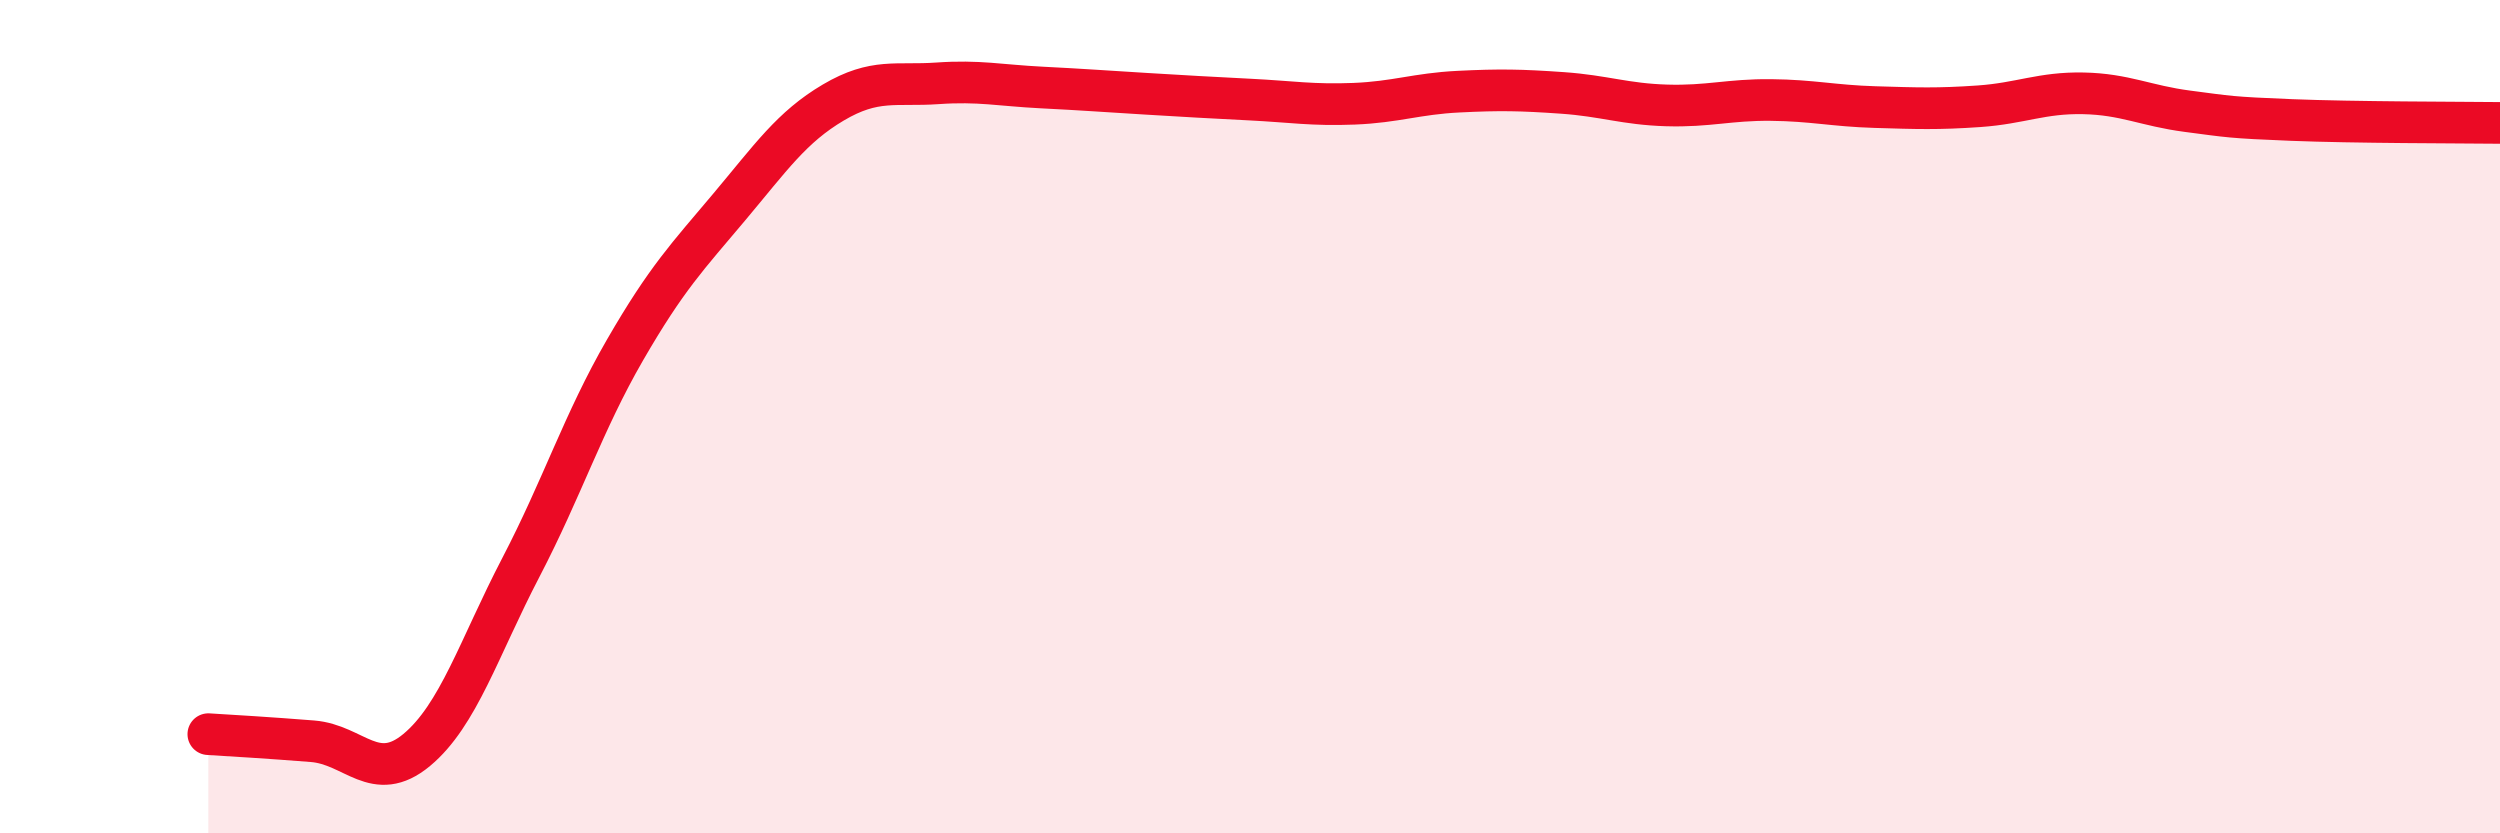
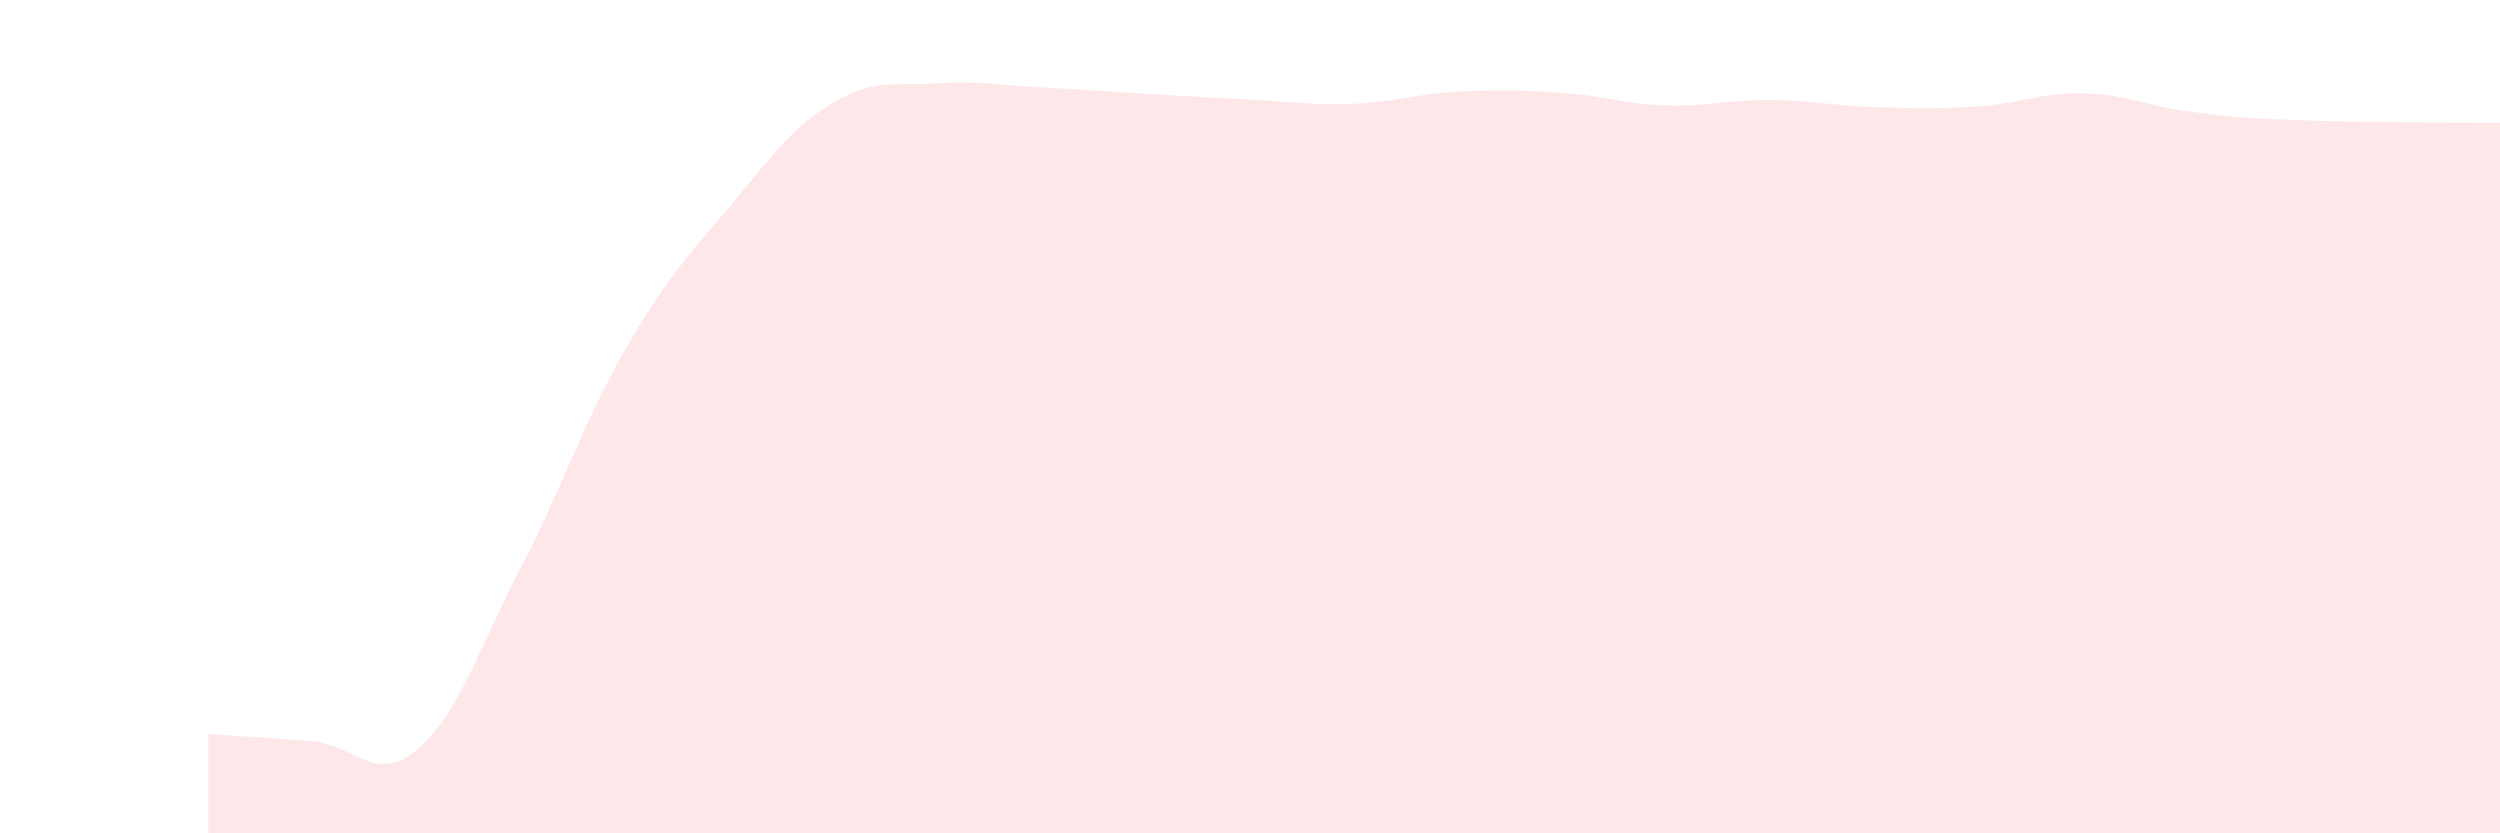
<svg xmlns="http://www.w3.org/2000/svg" width="60" height="20" viewBox="0 0 60 20">
  <path d="M 5,17.62 C 5.5,17.65 6.5,17.71 7.5,17.79 C 8.5,17.87 9,18.83 10,18 C 11,17.17 11.5,15.54 12.5,13.62 C 13.5,11.7 14,10.13 15,8.4 C 16,6.67 16.5,6.16 17.5,4.97 C 18.5,3.78 19,3.05 20,2.46 C 21,1.87 21.5,2.07 22.5,2 C 23.5,1.93 24,2.05 25,2.1 C 26,2.15 26.5,2.19 27.5,2.25 C 28.5,2.31 29,2.34 30,2.39 C 31,2.44 31.5,2.53 32.5,2.49 C 33.5,2.45 34,2.25 35,2.2 C 36,2.15 36.5,2.16 37.5,2.23 C 38.5,2.3 39,2.5 40,2.53 C 41,2.56 41.5,2.39 42.5,2.4 C 43.5,2.41 44,2.54 45,2.57 C 46,2.6 46.5,2.62 47.5,2.55 C 48.5,2.48 49,2.22 50,2.24 C 51,2.26 51.5,2.54 52.5,2.67 C 53.5,2.8 53.5,2.82 55,2.88 C 56.5,2.94 59,2.94 60,2.95L60 20L5 20Z" fill="#EB0A25" opacity="0.1" stroke-linecap="round" stroke-linejoin="round" />
-   <path d="M 5,17.62 C 5.5,17.65 6.5,17.71 7.5,17.79 C 8.5,17.87 9,18.83 10,18 C 11,17.17 11.5,15.54 12.5,13.62 C 13.5,11.7 14,10.13 15,8.4 C 16,6.67 16.5,6.16 17.5,4.97 C 18.5,3.78 19,3.05 20,2.46 C 21,1.87 21.5,2.07 22.5,2 C 23.5,1.93 24,2.05 25,2.1 C 26,2.15 26.5,2.19 27.5,2.25 C 28.5,2.31 29,2.34 30,2.39 C 31,2.44 31.5,2.53 32.5,2.49 C 33.5,2.45 34,2.25 35,2.2 C 36,2.15 36.5,2.16 37.5,2.23 C 38.5,2.3 39,2.5 40,2.53 C 41,2.56 41.5,2.39 42.5,2.4 C 43.5,2.41 44,2.54 45,2.57 C 46,2.6 46.5,2.62 47.5,2.55 C 48.5,2.48 49,2.22 50,2.24 C 51,2.26 51.5,2.54 52.5,2.67 C 53.5,2.8 53.5,2.82 55,2.88 C 56.5,2.94 59,2.94 60,2.95" stroke="#EB0A25" stroke-width="1" fill="none" stroke-linecap="round" stroke-linejoin="round" />
</svg>